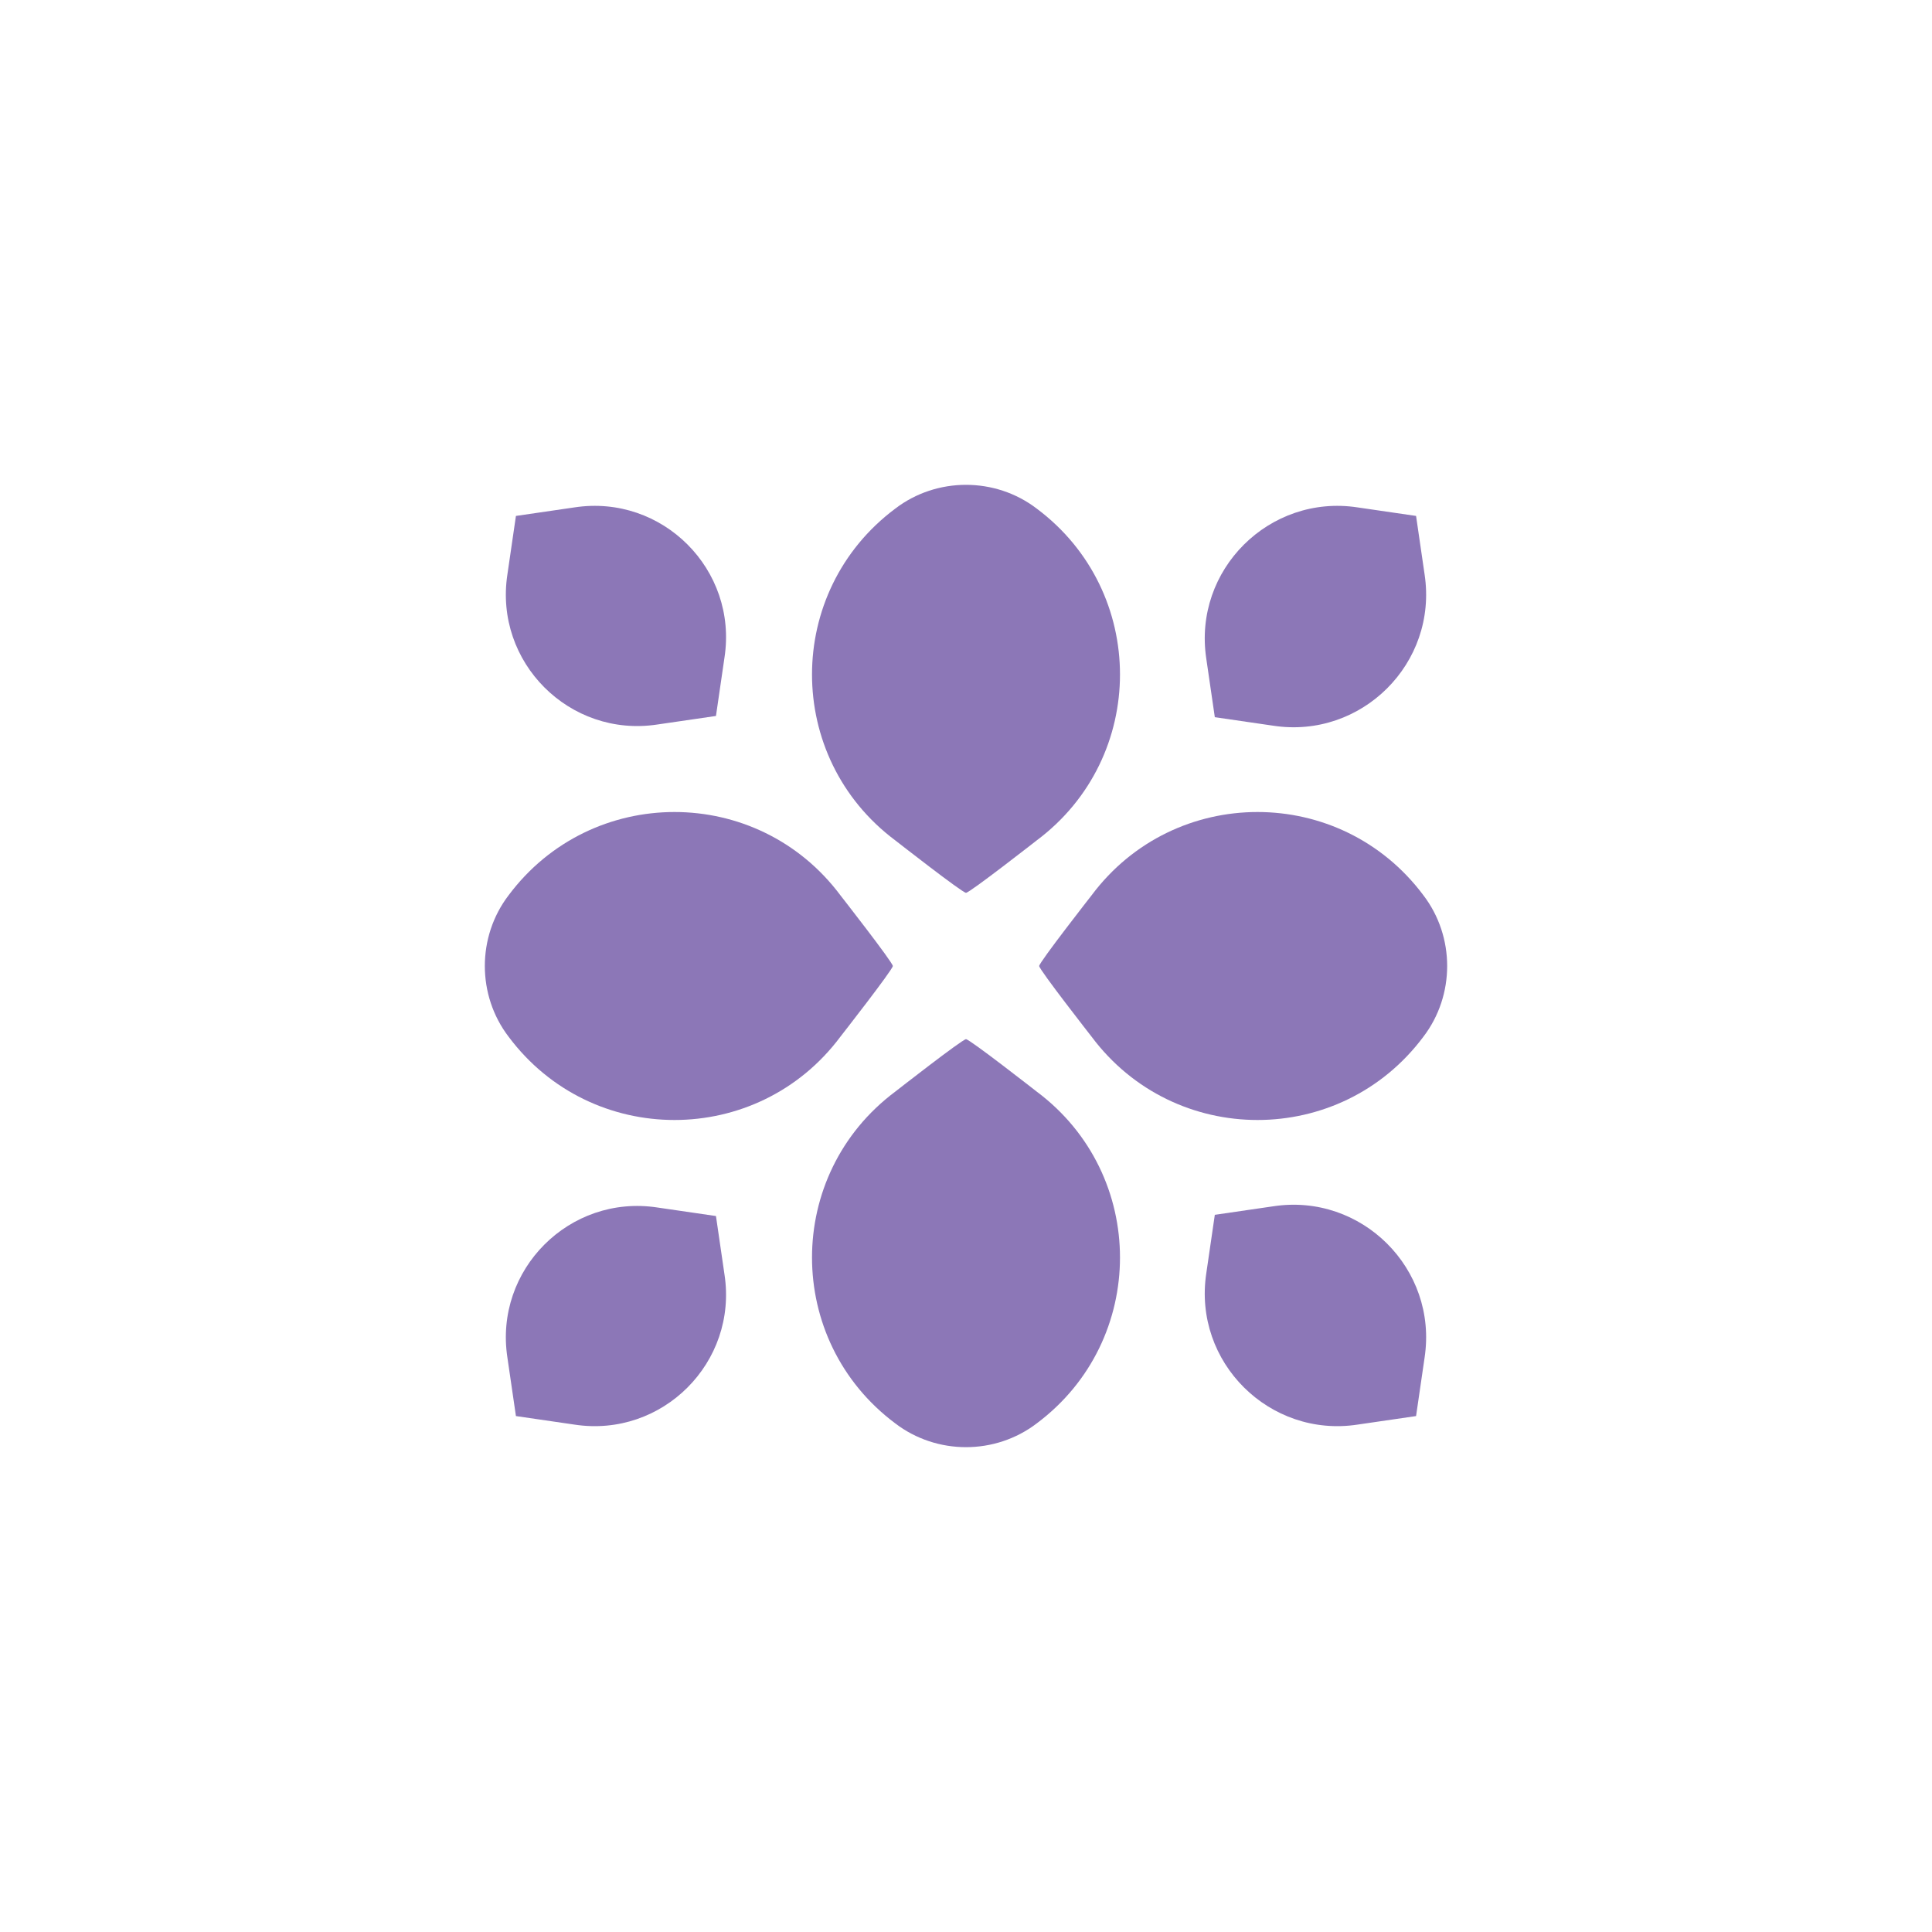
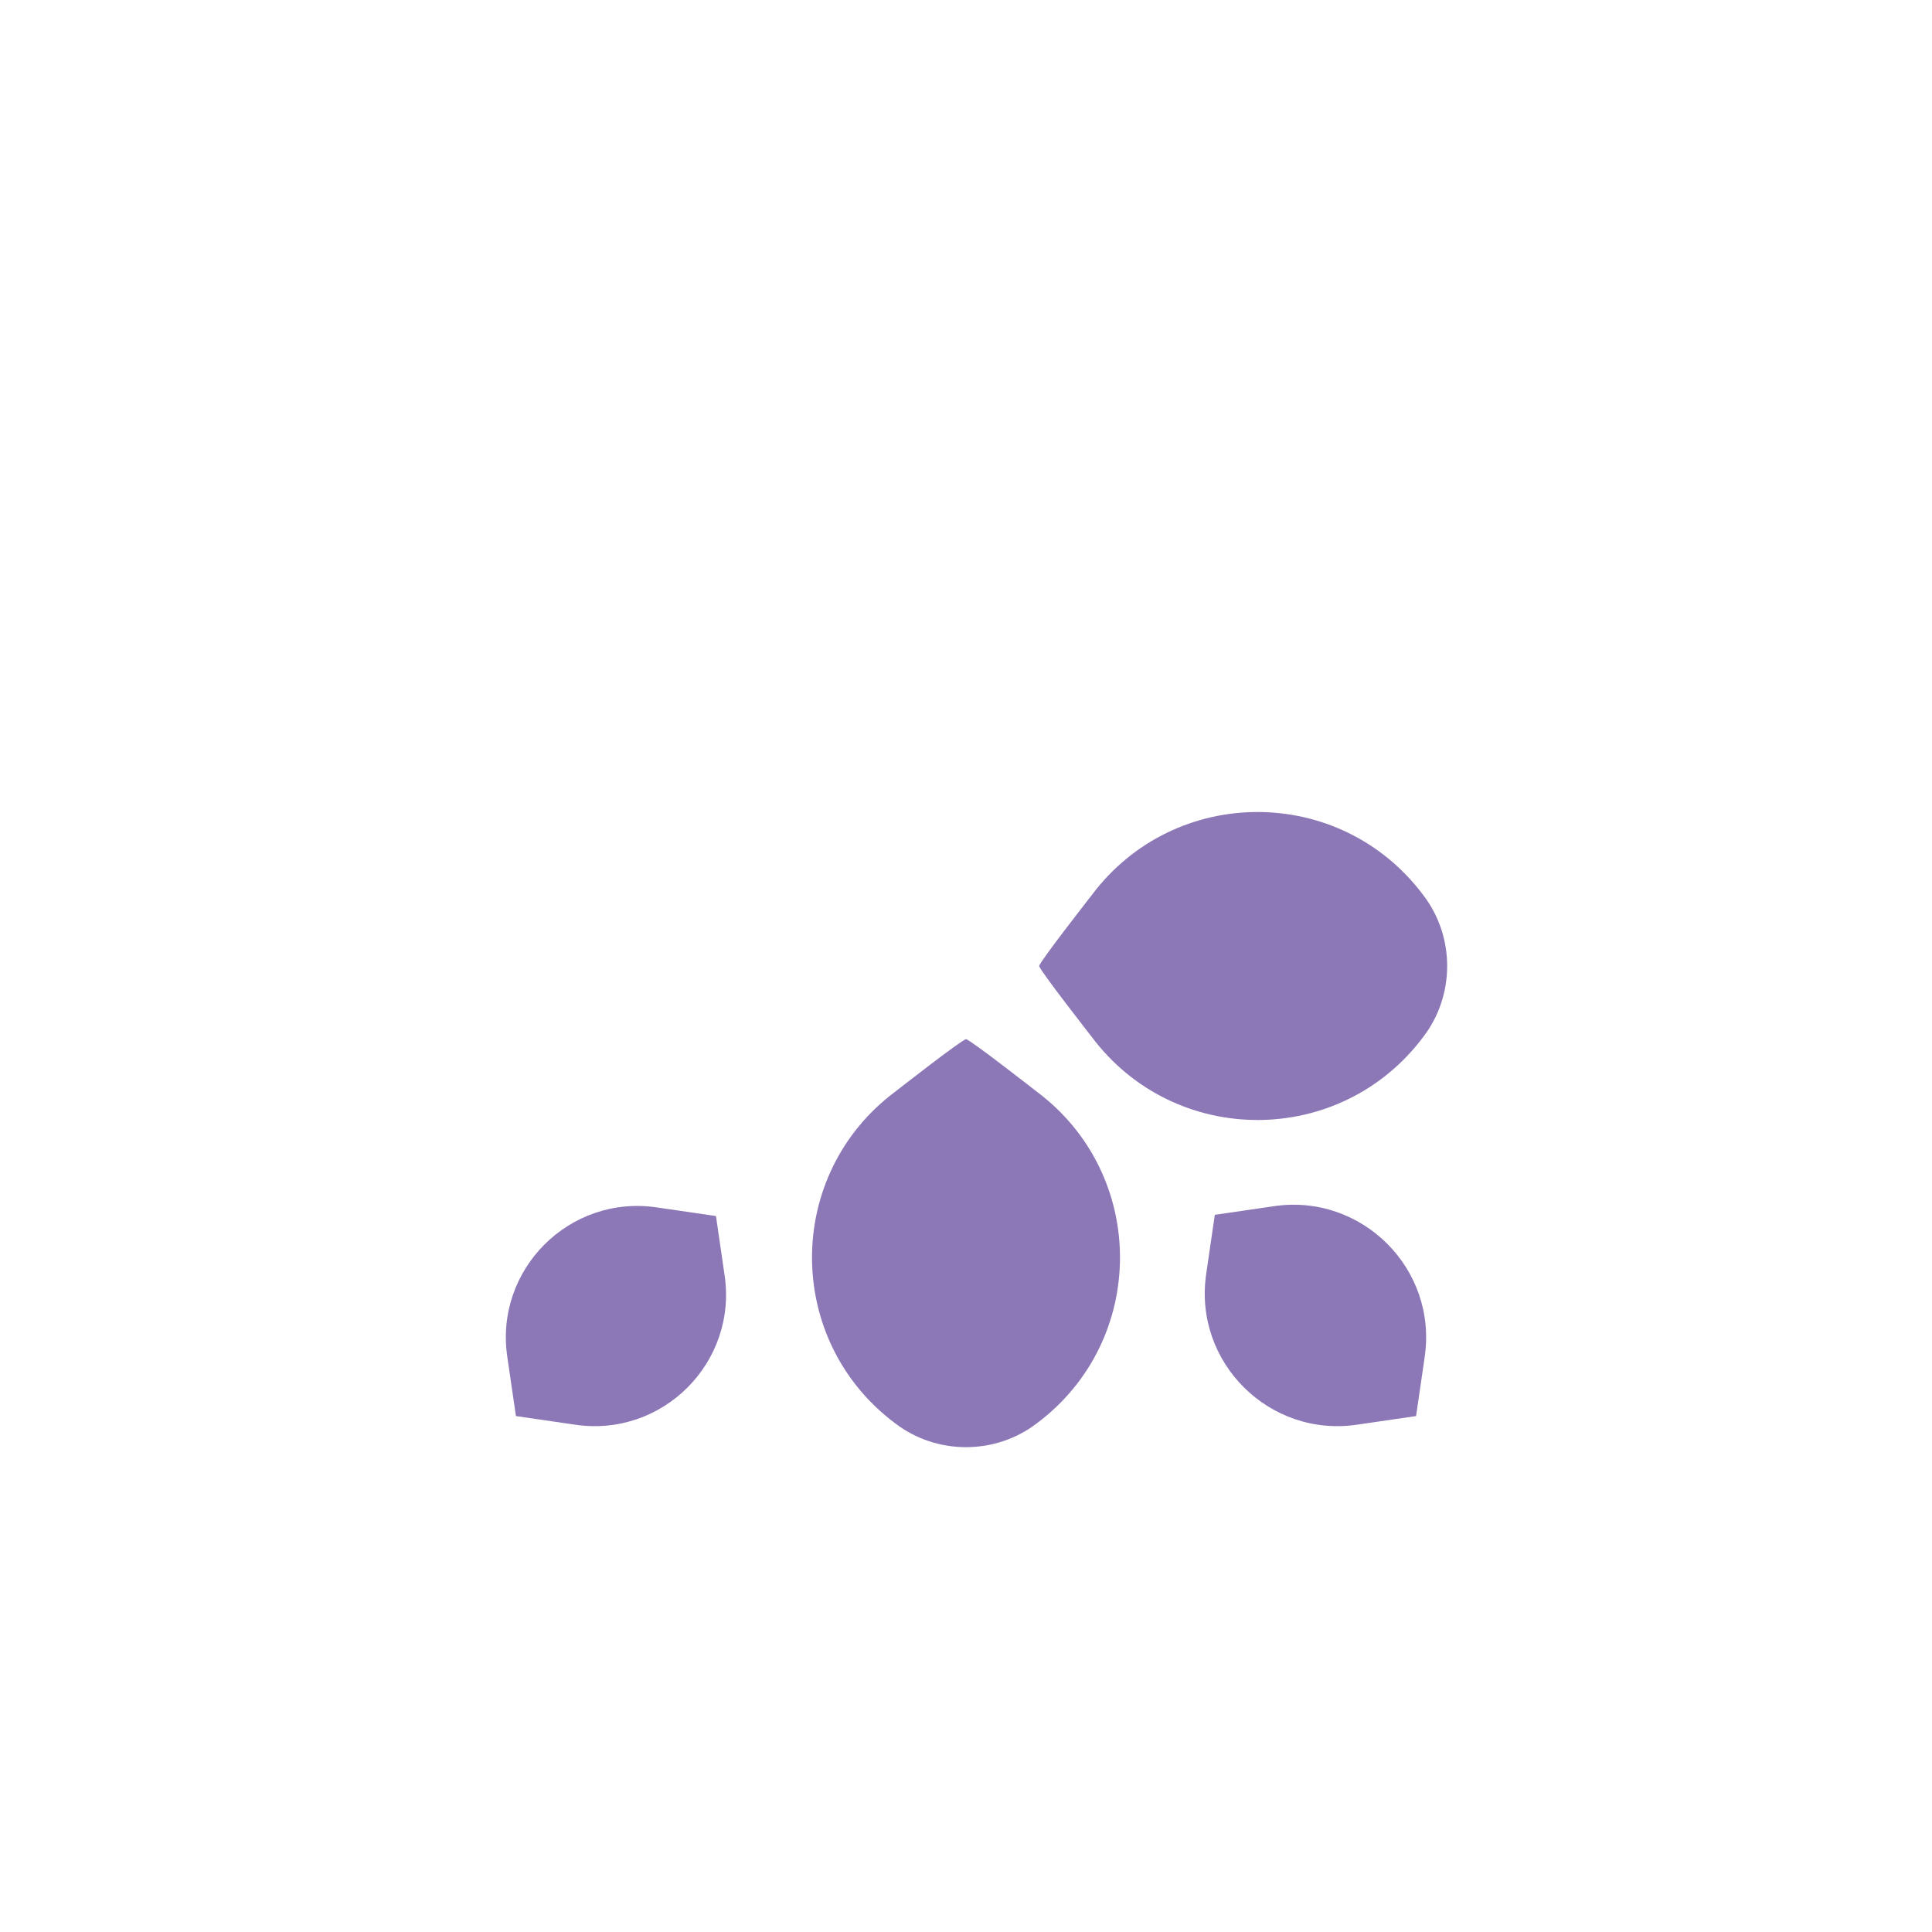
<svg xmlns="http://www.w3.org/2000/svg" data-bbox="39.75 39.75 78.9 78.9" viewBox="0 0 158.4 158.4" data-type="color">
  <g>
    <path d="m116.1 116.1.7-4.8c1.1-7.3-5.2-13.5-12.4-12.4l-4.8.7-.7 4.8c-1.1 7.3 5.2 13.5 12.4 12.4z" fill="#8c77b7" data-color="1" />
    <path d="m42.3 116.1 4.8.7c7.2 1.1 13.4-5.1 12.3-12.3l-.7-4.8-4.8-.7c-7.2-1.1-13.4 5.1-12.3 12.3z" fill="#8c77b7" data-color="1" />
-     <path d="m116.1 42.3.7 4.8c1.1 7.3-5.2 13.5-12.4 12.4l-4.8-.7-.7-4.8c-1.1-7.3 5.2-13.5 12.4-12.4z" fill="#8c77b7" data-color="1" />
-     <path d="m42.3 42.3 4.8-.7c7.2-1.1 13.4 5.1 12.3 12.3l-.7 4.8-4.8.7c-7.2 1.1-13.4-5.1-12.3-12.3z" fill="#8c77b7" data-color="1" />
    <path d="M116.7 73.4c-6.8-9.1-20.4-9.1-27.2 0 0 0-4.3 5.5-4.3 5.8s4.3 5.8 4.3 5.8c6.8 9.1 20.4 9.1 27.2 0 2.6-3.4 2.6-8.2 0-11.6" fill="#8c77b7" data-color="1" />
-     <path d="M41.7 73.4c6.8-9.1 20.4-9.1 27.2 0 0 0 4.3 5.5 4.3 5.8S68.9 85 68.9 85c-6.8 9.1-20.4 9.1-27.2 0-2.6-3.4-2.6-8.2 0-11.6" fill="#8c77b7" data-color="1" />
-     <path d="M73.4 41.7c-9.1 6.8-9.1 20.4 0 27.2 0 0 5.5 4.3 5.8 4.3s5.8-4.3 5.8-4.3c9.1-6.8 9.1-20.4 0-27.2-3.4-2.6-8.2-2.6-11.6 0" fill="#8c77b7" data-color="1" />
    <path d="M73.4 116.7c-9.1-6.8-9.1-20.4 0-27.2 0 0 5.5-4.3 5.8-4.3s5.8 4.3 5.8 4.3c9.1 6.8 9.1 20.4 0 27.2-3.4 2.6-8.2 2.6-11.6 0" fill="#8c77b7" data-color="1" />
  </g>
</svg>